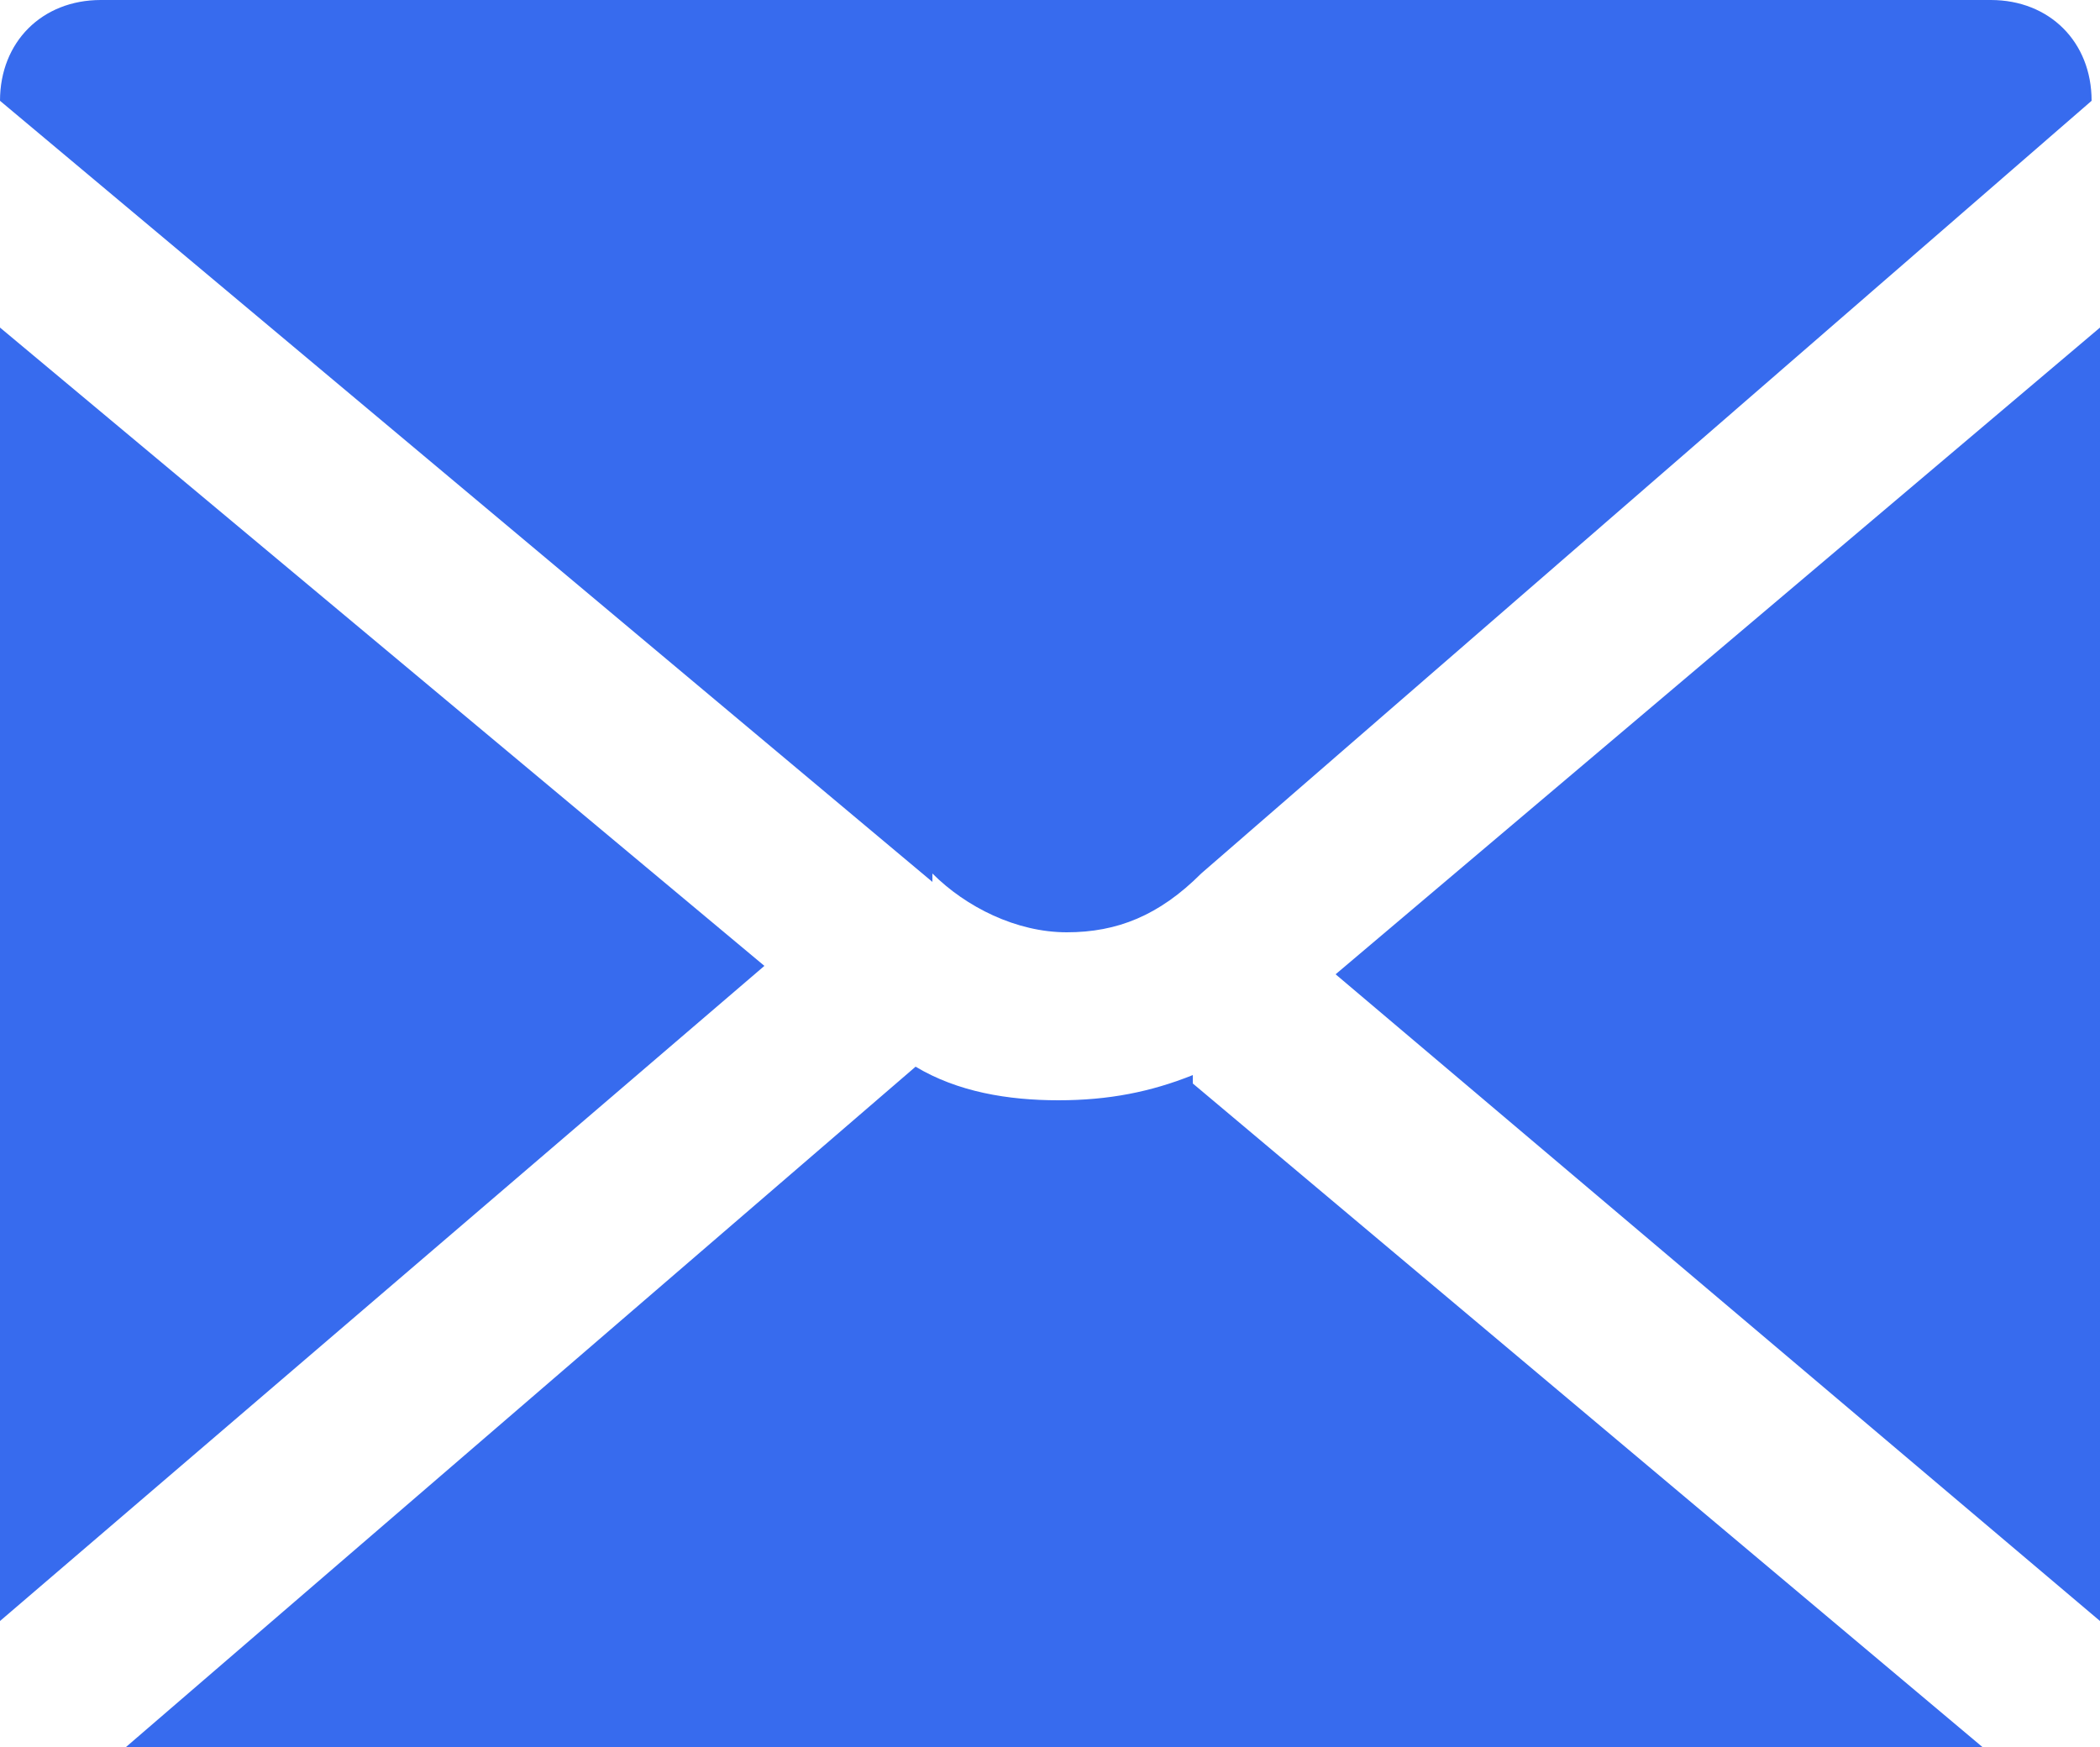
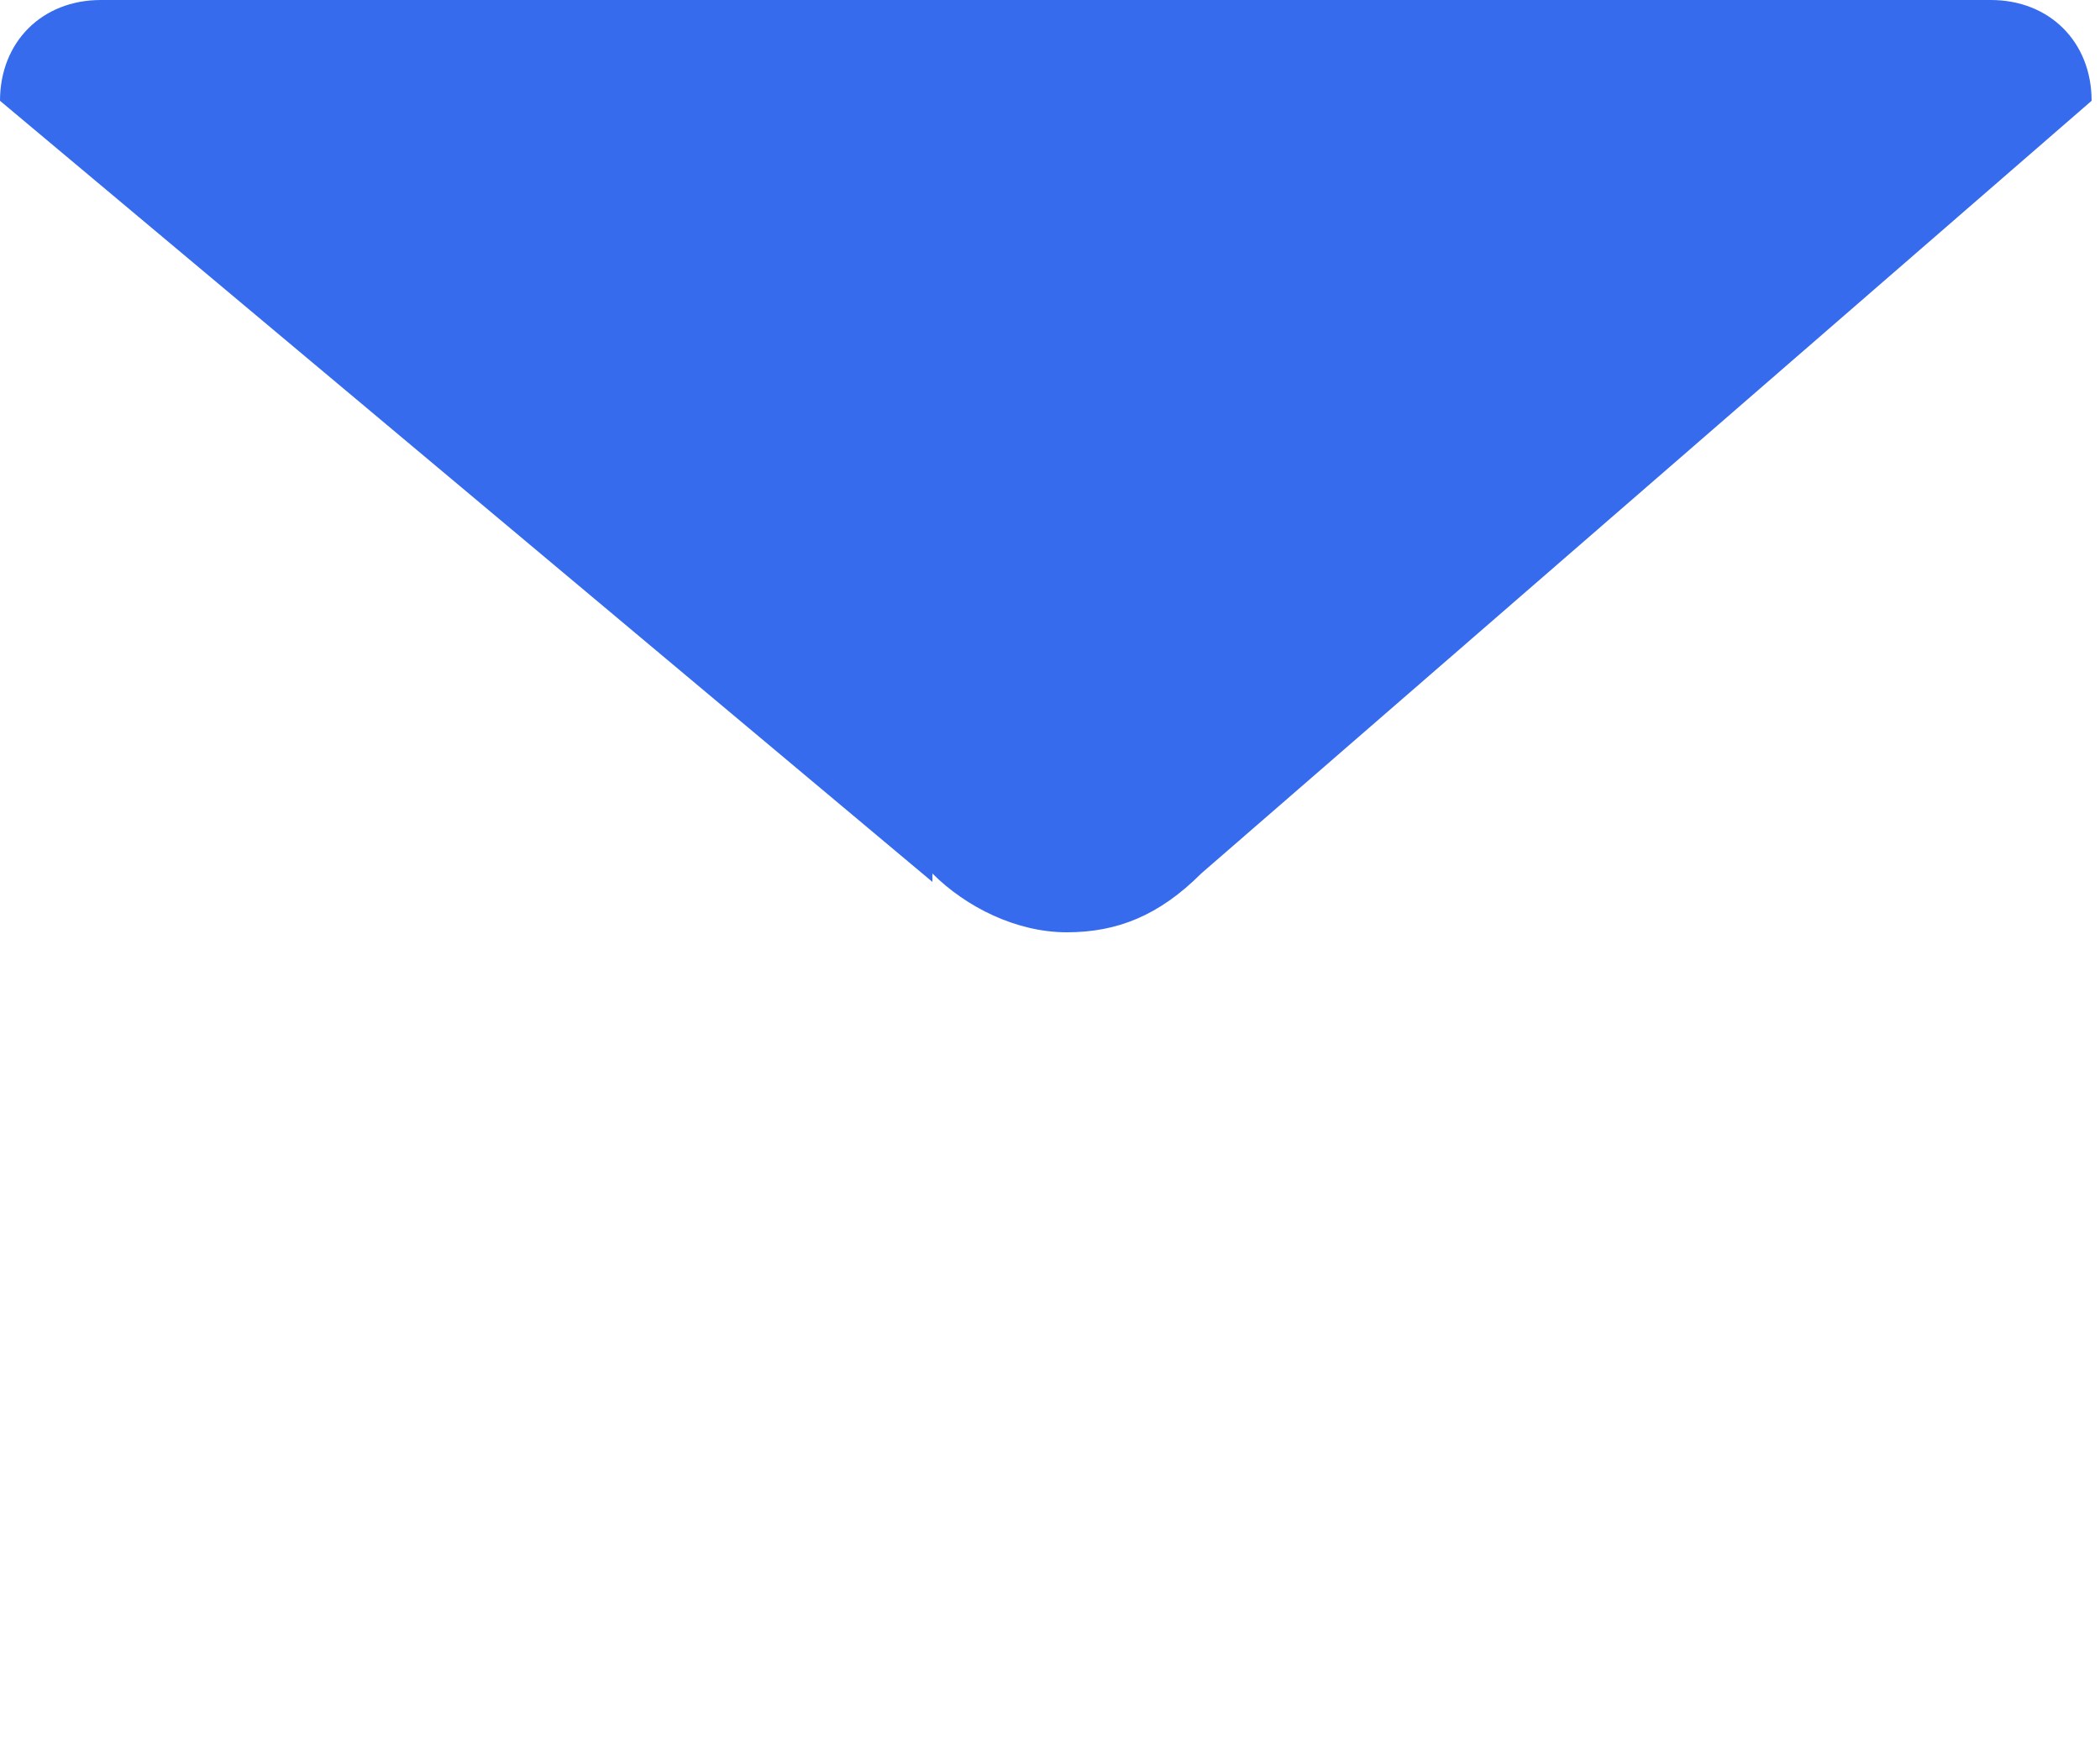
<svg xmlns="http://www.w3.org/2000/svg" id="_격리_모드" data-name="격리_모드" width="25" height="20.8" version="1.1" viewBox="0 0 25 20.8">
  <defs>
    <style>
      .st0 {
        fill: #376bee;
      }
    </style>
  </defs>
  <g id="_레이어_1">
    <g>
-       <polygon class="st0" points="0 19.3 9.1 11.5 0 3.9 0 19.3" />
-       <path class="st0" d="M14.2,12.8c-.5.2-1,.3-1.6.3h0c-.6,0-1.2-.1-1.7-.4L1.5,20.8h22.1s-9.4-7.9-9.4-7.9Z" />
-       <polygon class="st0" points="15.9 11.6 25 19.3 25 3.9 15.9 11.6" />
      <path class="st0" d="M11.1,10.4c.4.4,1,.7,1.6.7s1.1-.2,1.6-.7h0L24.9,1.2h0c0-.7-.5-1.2-1.2-1.2H1.2C.5,0,0,.5,0,1.2h0l11.1,9.3h0Z" />
    </g>
  </g>
</svg>